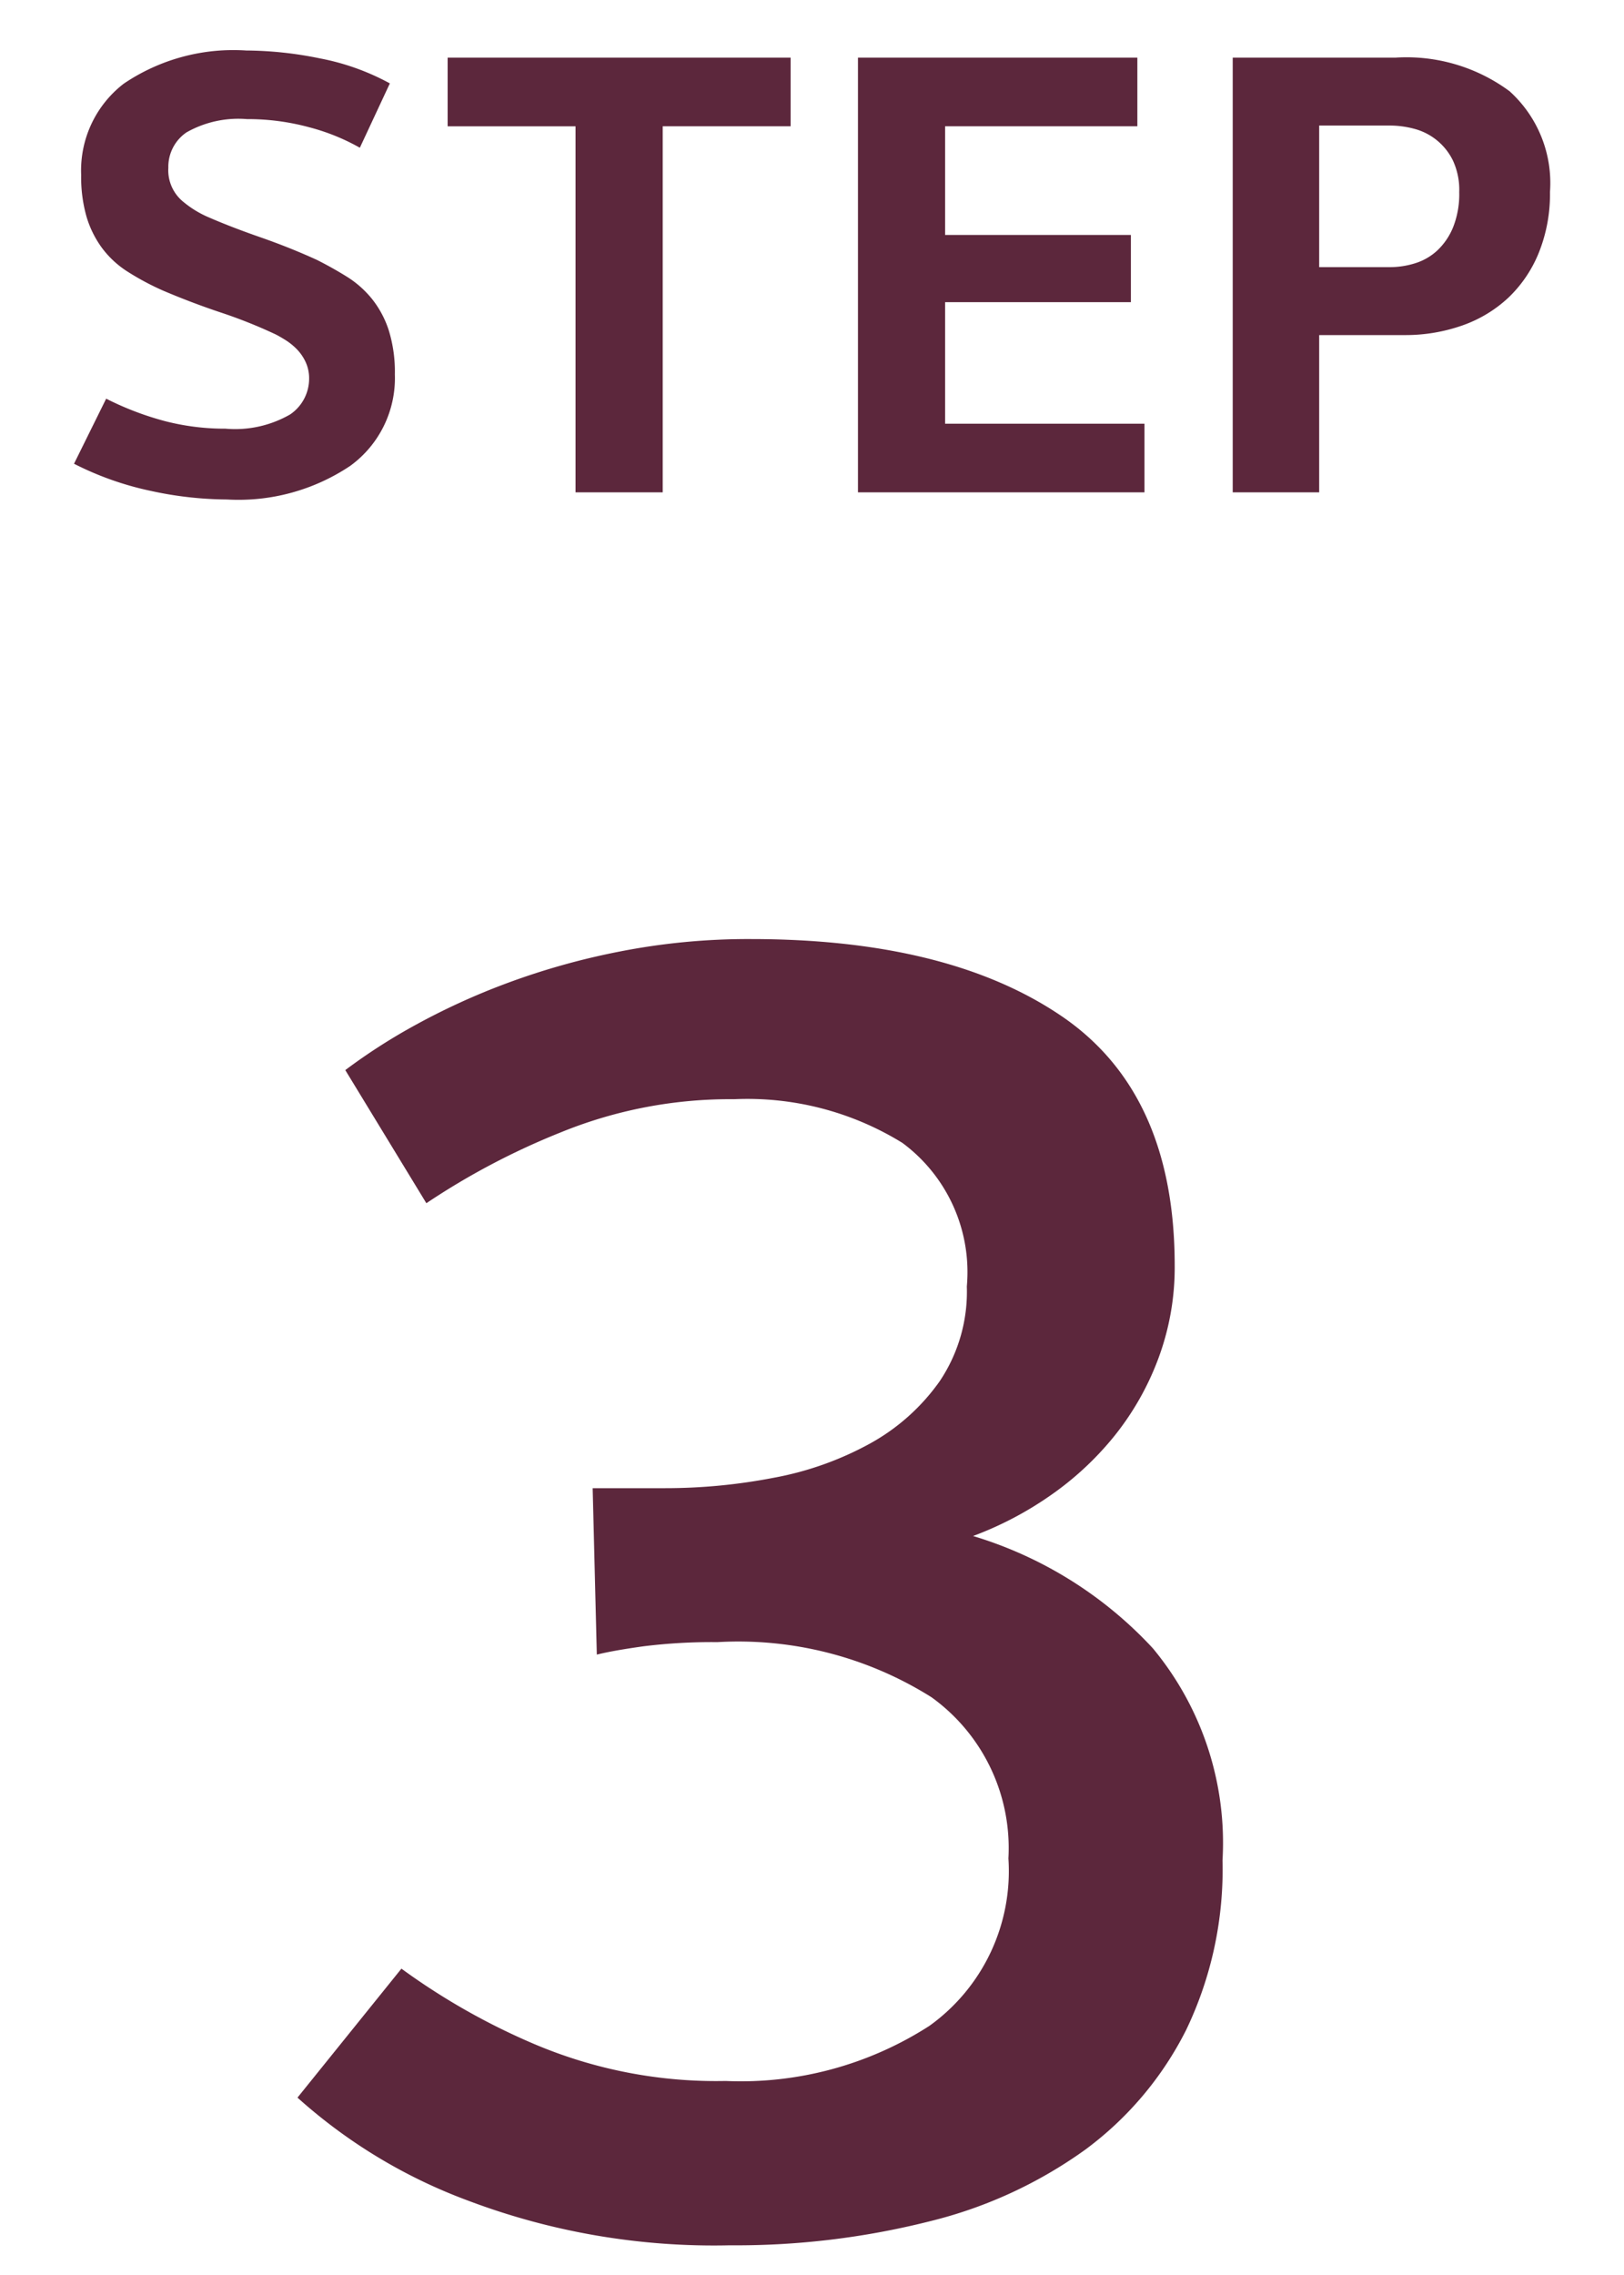
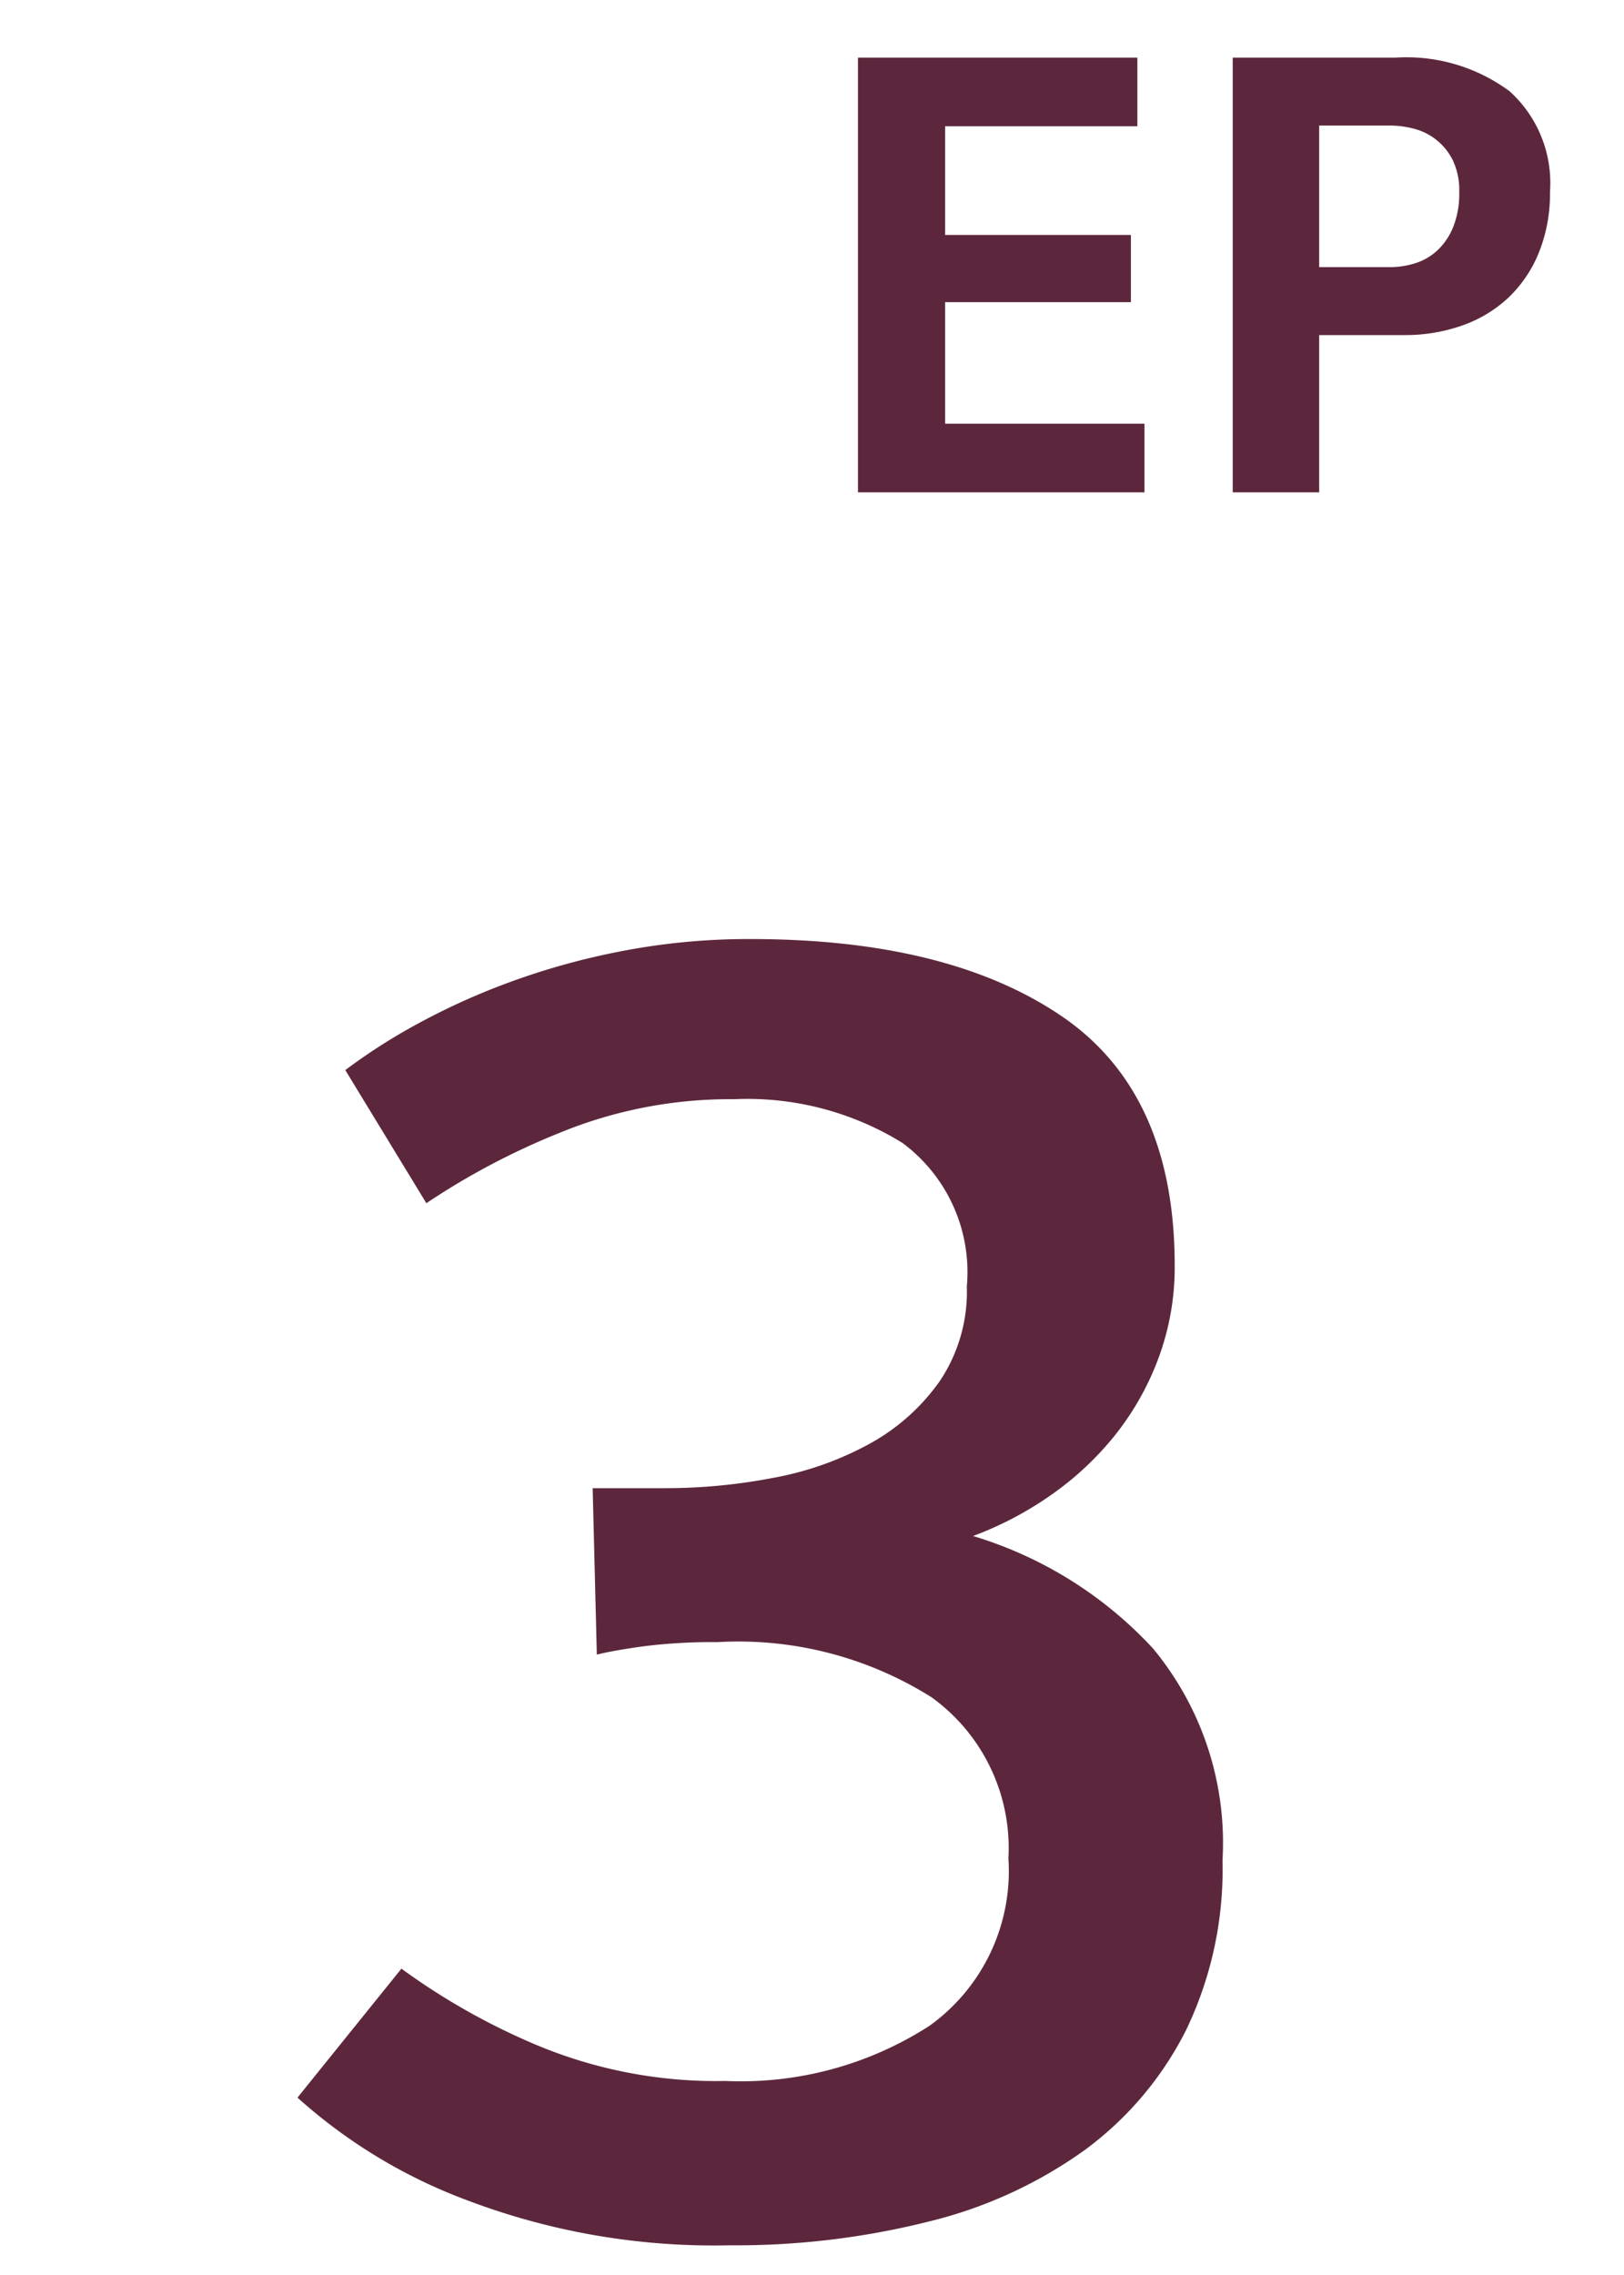
<svg xmlns="http://www.w3.org/2000/svg" viewBox="0 0 50 70">
  <defs>
    <style>.cls-1{fill:#5c273c;}</style>
  </defs>
  <g id="レイアウト">
-     <path class="cls-1" d="M8.482,10.287a15.288,15.288,0,0,0-1.683-.671q-.891-.297-1.771-.671a8.14,8.14,0,0,1-1.111-.594A2.951,2.951,0,0,1,3.137,7.625a3.132,3.132,0,0,1-.473-.957,4.423,4.423,0,0,1-.165-1.286A3.368,3.368,0,0,1,3.808,2.576a6.023,6.023,0,0,1,3.773-1.022,11.53,11.53,0,0,1,2.266.242,7.356,7.356,0,0,1,2.156.77L11.079,4.546A6.488,6.488,0,0,0,9.528,3.918,7.211,7.211,0,0,0,7.603,3.665a3.243,3.243,0,0,0-1.859.407,1.28,1.28,0,0,0-.561,1.089,1.249,1.249,0,0,0,.418,1.013,3.153,3.153,0,0,0,.858.527q.66.287,1.573.605.913.319,1.727.692.483.243.924.518a3.104,3.104,0,0,1,.77.682,3.055,3.055,0,0,1,.517.968,4.311,4.311,0,0,1,.187,1.354,3.334,3.334,0,0,1-1.375,2.815,6.182,6.182,0,0,1-3.795,1.034,11.312,11.312,0,0,1-2.343-.264,9.524,9.524,0,0,1-2.365-.836l.99-2.002a9.256,9.256,0,0,0,1.815.692,7.365,7.365,0,0,0,1.859.231A3.393,3.393,0,0,0,8.934,12.751a1.328,1.328,0,0,0,.583-1.1,1.186,1.186,0,0,0-.11-.517,1.427,1.427,0,0,0-.275-.396,1.93,1.93,0,0,0-.341-.274C8.673,10.391,8.571,10.331,8.482,10.287Z" />
-     <path class="cls-1" d="M24.342,1.773v2.112h-3.938V15.149H17.72V3.886h-3.938V1.773Z" />
    <path class="cls-1" d="M35.236,13.037v2.112H26.415V1.773h8.602v2.112H29.098V7.229h5.72V9.298H29.098v3.739Z" />
    <path class="cls-1" d="M37.953,15.149V1.773h5.016A5.341,5.341,0,0,1,46.478,2.808a3.806,3.806,0,0,1,1.243,3.102,4.833,4.833,0,0,1-.341,1.859,3.957,3.957,0,0,1-.935,1.386,4.023,4.023,0,0,1-1.419.858,5.275,5.275,0,0,1-1.793.297H40.615v4.84ZM42.793,8.22a2.605,2.605,0,0,0,.781-.121,1.776,1.776,0,0,0,.682-.396,2.031,2.031,0,0,0,.484-.715,2.757,2.757,0,0,0,.187-1.078,2.135,2.135,0,0,0-.198-.979,1.844,1.844,0,0,0-1.188-.968,2.899,2.899,0,0,0-.748-.1H40.615V8.22Z" />
    <path class="cls-1" d="M22.471,69.086A21.41,21.41,0,0,1,14.407,67.71a16.323,16.323,0,0,1-5.248-3.168l3.2-3.968a20.631,20.631,0,0,0,4.128,2.336,14.331,14.331,0,0,0,5.856,1.12A10.728,10.728,0,0,0,28.615,62.334a5.857,5.857,0,0,0,2.432-5.151,5.717,5.717,0,0,0-2.368-4.96,11.169,11.169,0,0,0-6.592-1.696,17.065,17.065,0,0,0-2.272.128q-.929.129-1.44.256L18.247,45.79h2.24a17.546,17.546,0,0,0,3.328-.319,9.844,9.844,0,0,0,2.976-1.057,6.413,6.413,0,0,0,2.144-1.92,4.944,4.944,0,0,0,.832-2.912,4.946,4.946,0,0,0-1.984-4.416,9.083,9.083,0,0,0-5.184-1.344,13.787,13.787,0,0,0-5.344,1.024,22.279,22.279,0,0,0-4.128,2.176l-2.496-4.096A17.861,17.861,0,0,1,12.711,31.582a21.13,21.13,0,0,1,2.848-1.312,22.086,22.086,0,0,1,3.52-.992,20.533,20.533,0,0,1,4.032-.384q6.08,0,9.568,2.368,3.487,2.367,3.488,7.68a8.022,8.022,0,0,1-.512,2.88,8.588,8.588,0,0,1-1.376,2.4,9.466,9.466,0,0,1-1.984,1.823,10.609,10.609,0,0,1-2.336,1.217,12.413,12.413,0,0,1,5.536,3.456,9.371,9.371,0,0,1,2.144,6.527,11.401,11.401,0,0,1-1.12,5.216,10.363,10.363,0,0,1-3.104,3.681,13.832,13.832,0,0,1-4.8,2.208A24.324,24.324,0,0,1,22.471,69.086Z" />
  </g>
</svg>